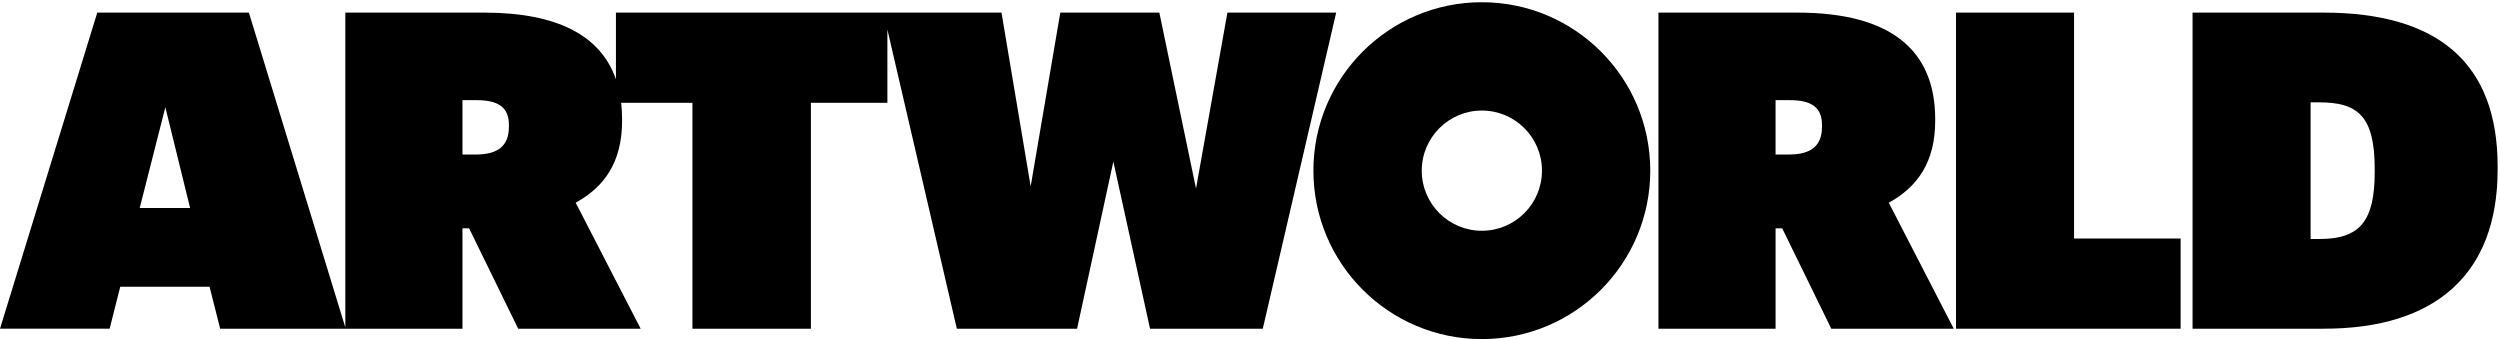
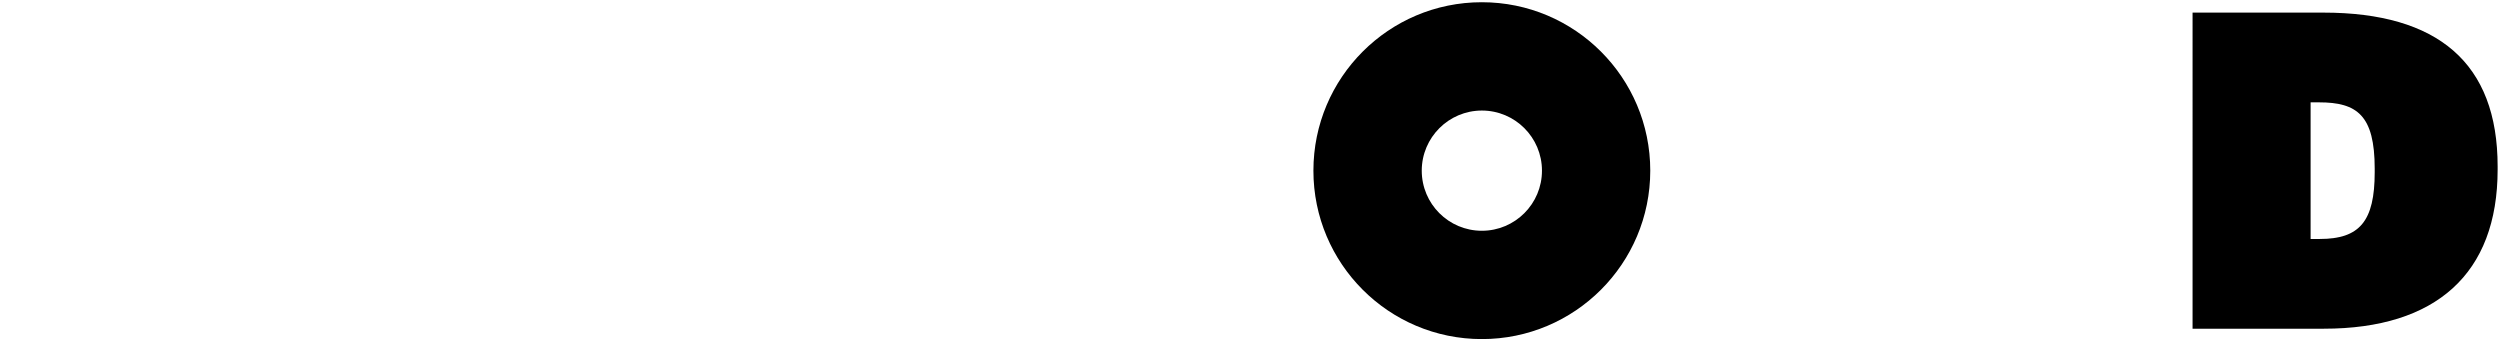
<svg xmlns="http://www.w3.org/2000/svg" width="811px" height="110px" viewBox="0 0 811 110" version="1.1">
  <g id="logo" stroke="none" stroke-width="1" fill="none" fill-rule="evenodd">
-     <path d="M165.091,41.09 C165.091,47.116 161.788,50.126 154.333,50.126 L150.029,50.126 L150.029,32.487 L154.62,32.487 C161.791,32.487 165.091,34.923 165.091,40.516 L165.091,41.09 Z M45.323,67.478 L53.638,34.783 L61.667,67.478 L45.323,67.478 Z M398.172,4.091 L387.988,61.171 L376.088,4.091 L343.96,4.091 L334.35,60.456 L324.881,4.091 L199.812,4.091 L199.812,25.723 C194.944,11.697 181.044,4.091 157.057,4.091 L112.023,4.091 L112.023,106.211 L80.74,4.091 L31.555,4.091 L0,106.629 L35.567,106.629 L39.01,93.008 L67.98,93.008 L71.423,106.632 L150.029,106.632 L150.029,74.078 L152.184,74.078 L168.097,106.632 L207.83,106.632 L186.748,65.756 C195.924,60.738 201.804,52.709 201.804,39.228 L201.804,38.654 C201.804,36.815 201.697,35.05 201.502,33.348 L224.624,33.348 L224.624,106.632 L263.058,106.632 L263.058,33.348 L287.871,33.348 L287.871,9.591 L310.399,106.632 L349.406,106.632 L361.171,52.422 L373.071,106.632 L409.649,106.632 L433.458,4.091 L398.172,4.091 L398.172,4.091 Z" id="Fill-1" fill="#000000" />
-     <path d="M591.056,41.09 C591.056,47.116 587.759,50.126 580.298,50.126 L575.994,50.126 L575.994,32.487 L580.585,32.487 C587.756,32.487 591.056,34.923 591.056,40.516 L591.056,41.09 Z M627.779,39.228 L627.779,38.654 C627.779,16.424 613.578,4.091 583.032,4.091 L537.998,4.091 L537.999,106.632 L575.999,106.632 L575.999,74.078 L578.154,74.078 L594.07,106.632 L633.799,106.632 L612.717,65.756 C621.894,60.738 627.779,52.709 627.779,39.228 L627.779,39.228 Z" id="Fill-3" fill="#000000" />
-     <polyline id="Fill-4" fill="#000000" points="672.824 4.091 634.531 4.091 634.531 106.632 707.388 106.632 707.388 77.375 672.824 77.375 672.824 4.091" />
    <g id="Group-8" transform="translate(426, 0)" fill="#000000">
      <path d="M344.354,55.865 C344.354,71.782 339.476,77.521 326.569,77.521 L323.559,77.521 L323.559,33.202 L326.288,33.202 C338.615,33.202 344.354,37.365 344.354,54.717 L344.354,55.865 Z M327.72,4.091 L285.269,4.091 L285.267,106.631 L327.867,106.631 C364.151,106.631 384.232,88.851 384.232,55.003 L384.232,54.003 C384.232,20.441 364.865,4.091 327.72,4.091 L327.72,4.091 Z" id="Fill-5" />
      <path d="M54.714,74.861 C43.944,74.861 35.214,66.131 35.214,55.361 C35.226,44.597 43.95,35.874 54.714,35.861 C65.483,35.861 74.214,44.591 74.214,55.361 C74.214,66.131 65.483,74.861 54.714,74.861 Z M54.714,0.724 C24.538,0.72 0.073,25.18 0.07,55.356 C0.066,85.532 24.526,109.997 54.702,110 C84.878,110.004 109.343,85.544 109.346,55.368 C109.346,55.366 109.346,55.364 109.346,55.362 C109.346,25.188 84.888,0.726 54.714,0.724 L54.714,0.724 Z" id="Fill-7" />
    </g>
  </g>
</svg>